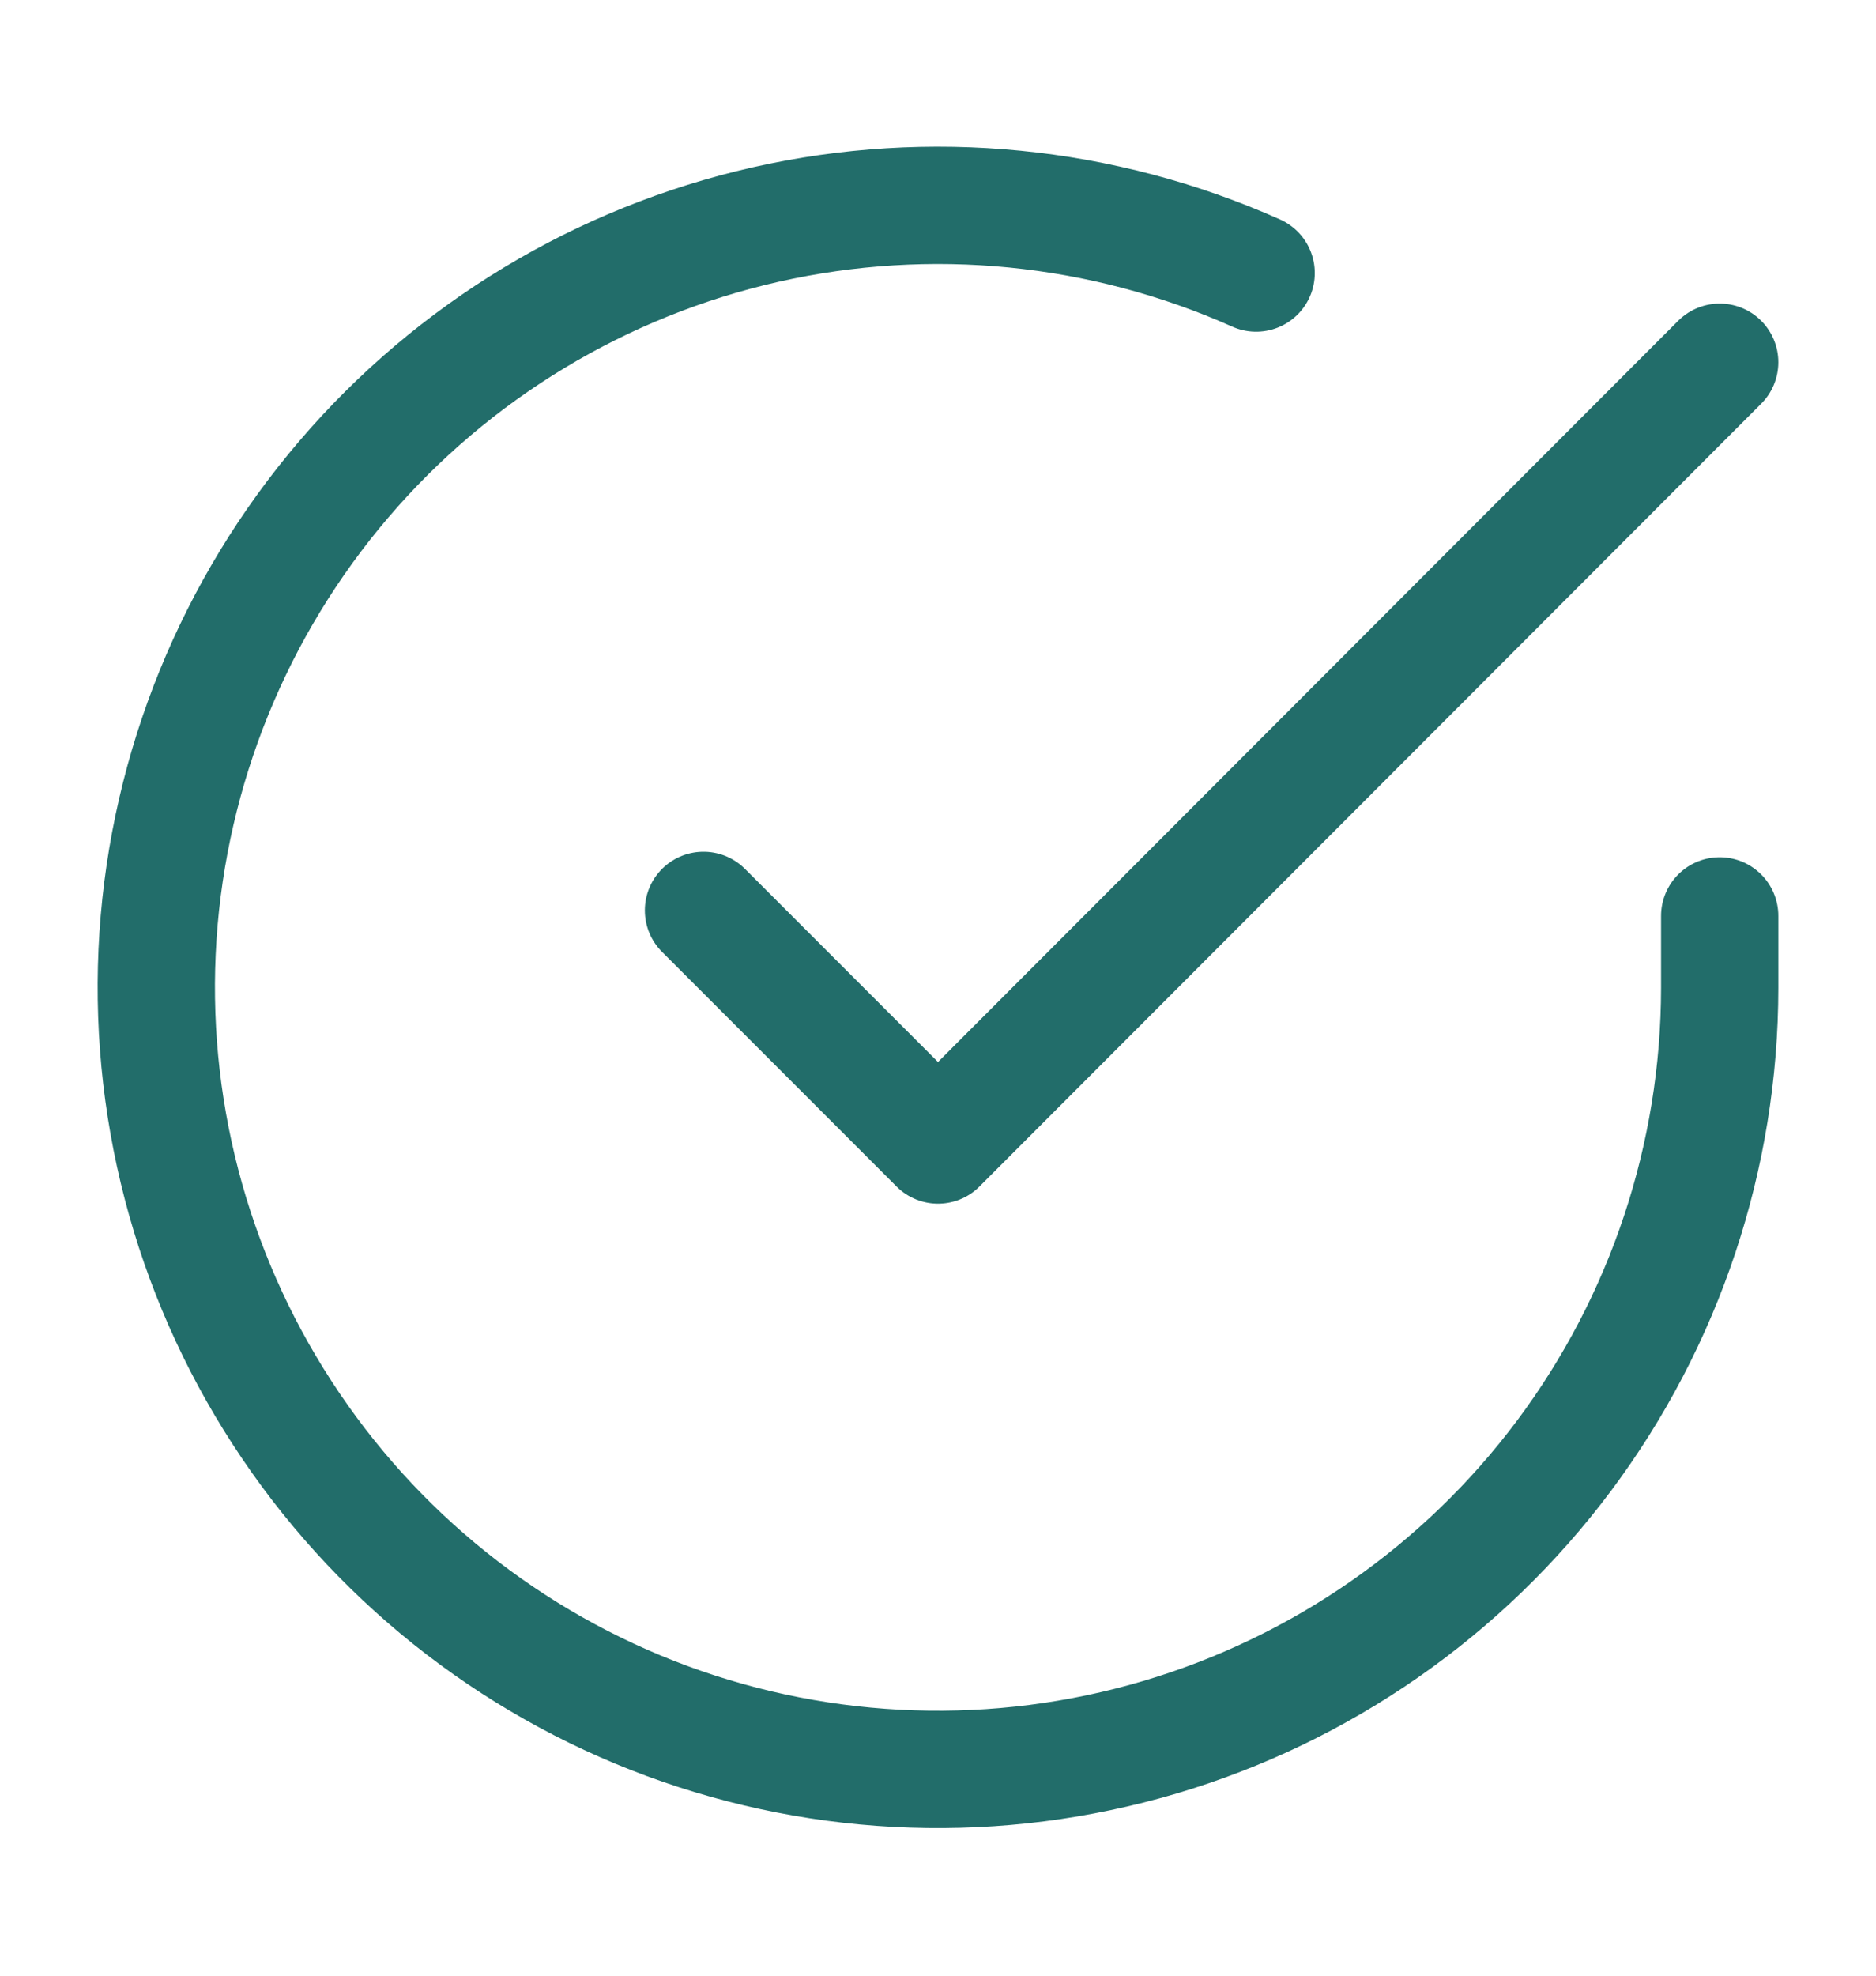
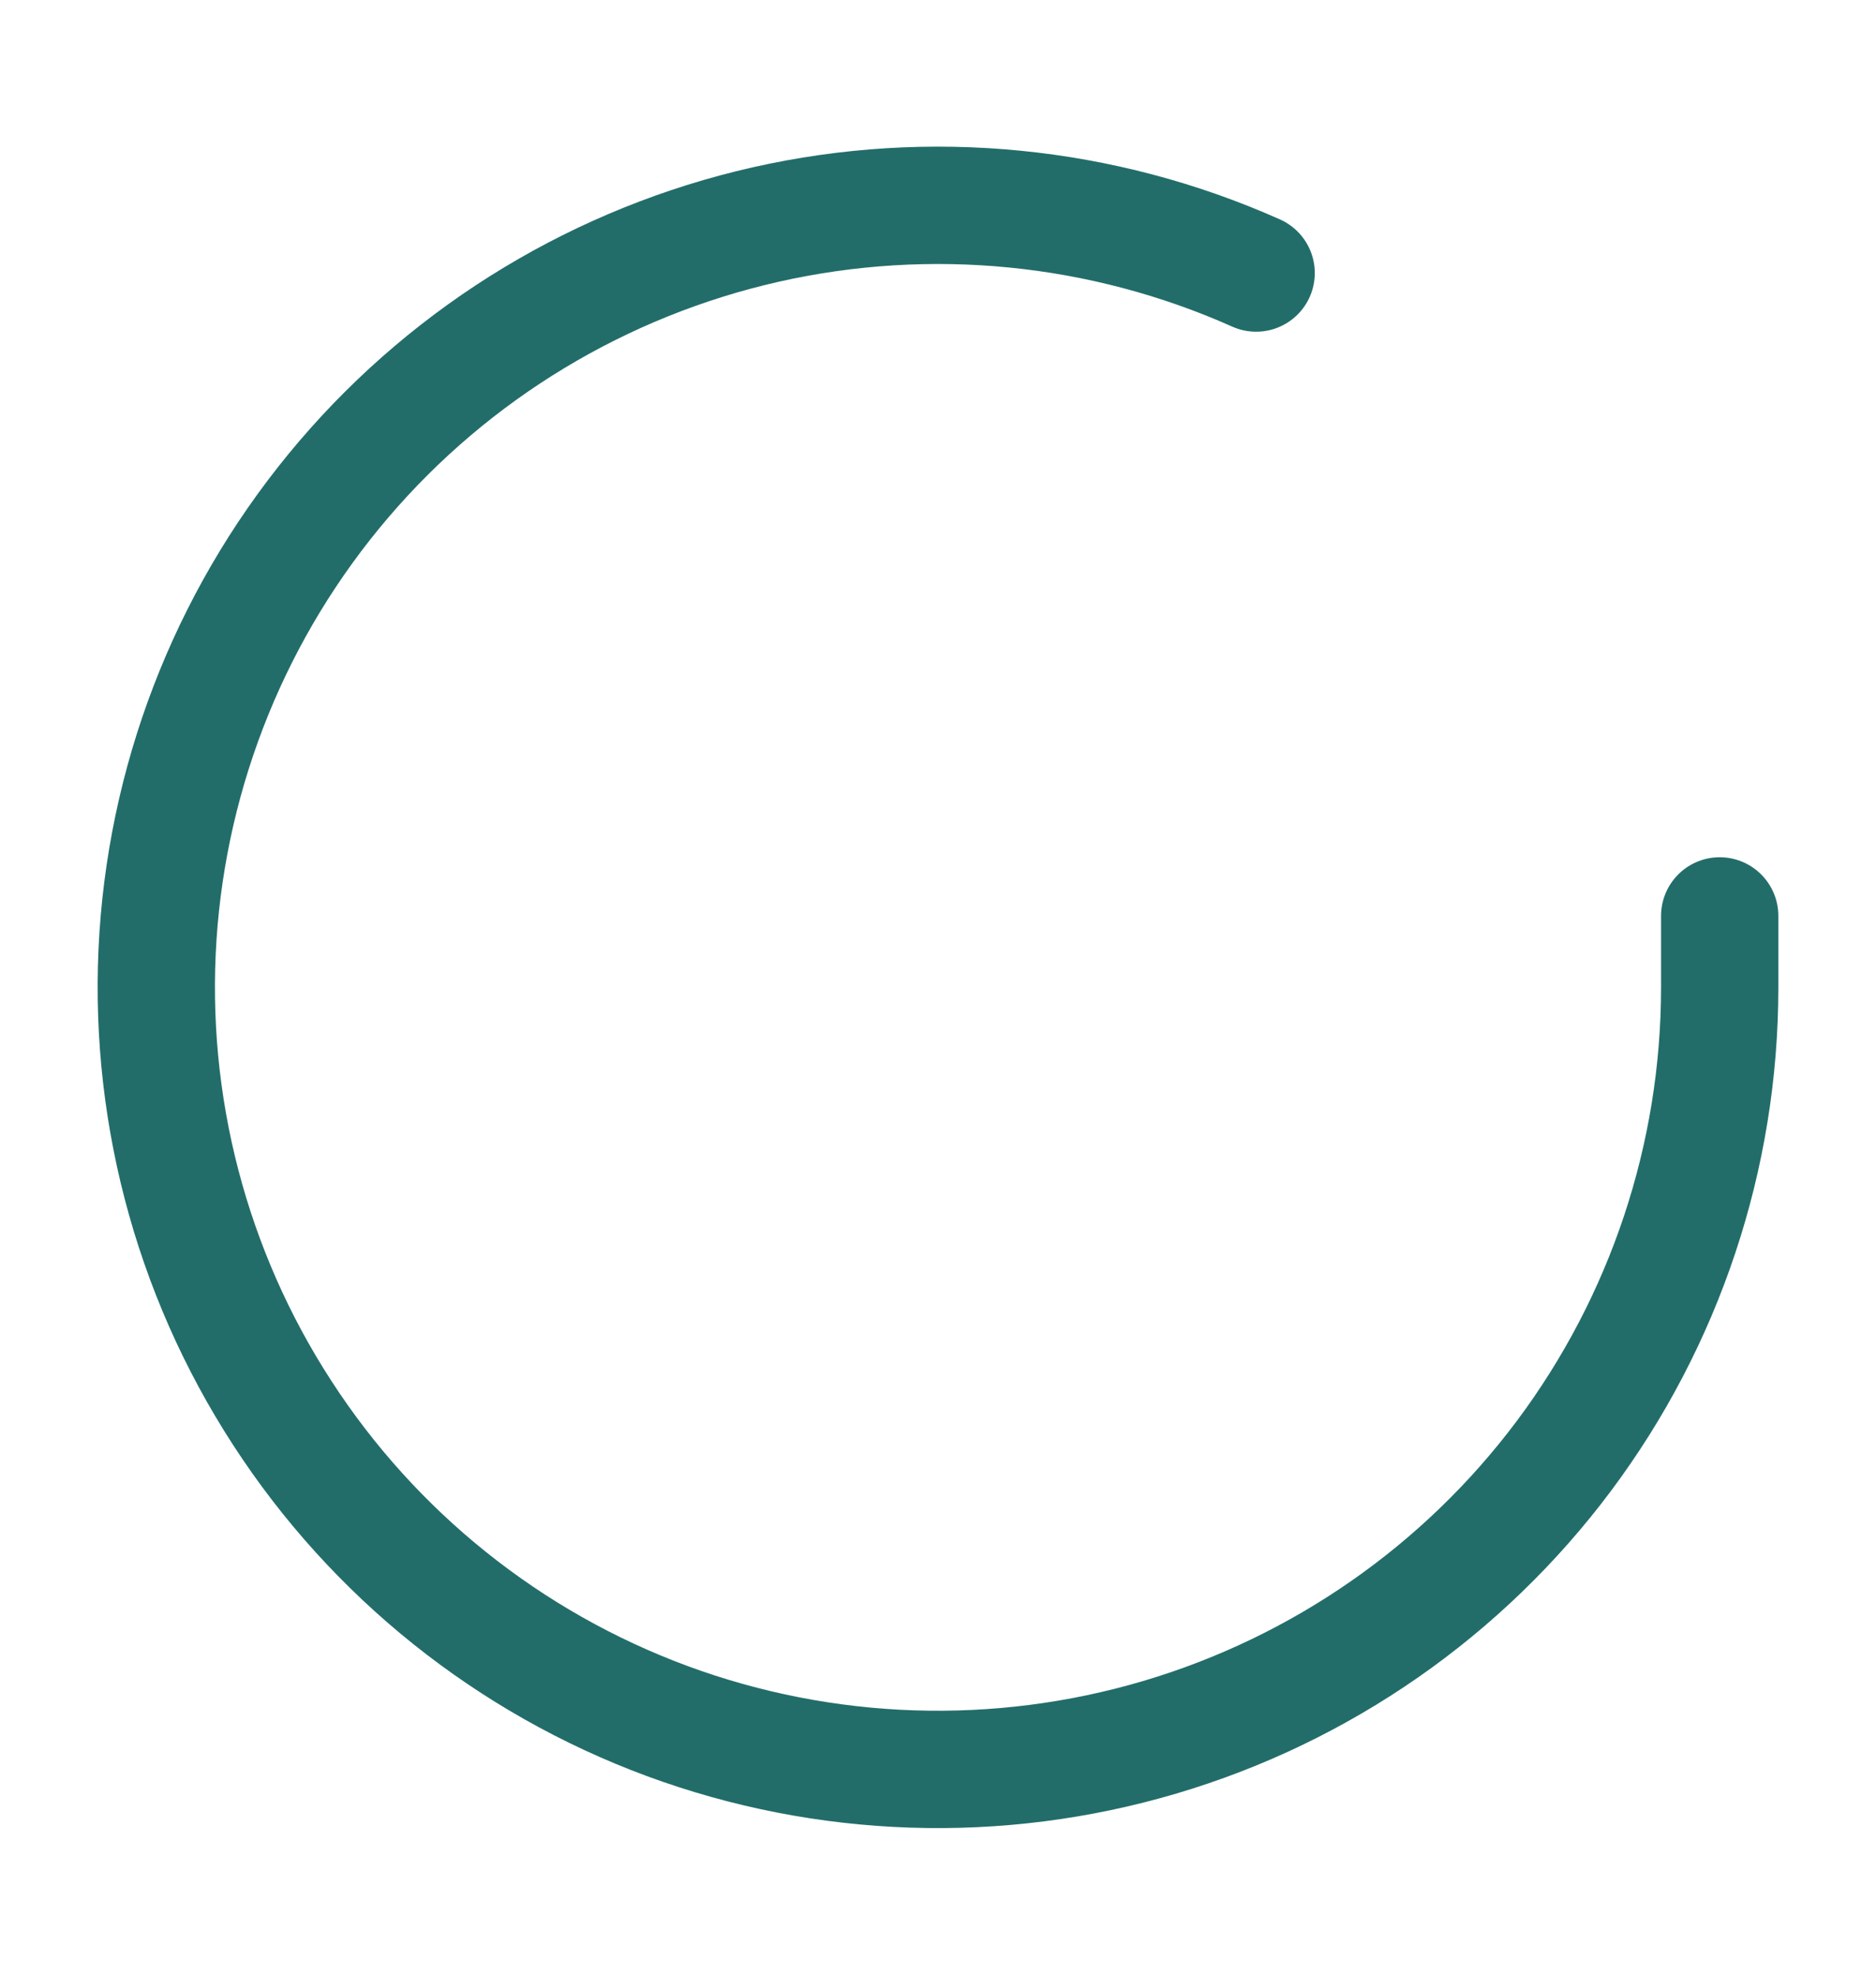
<svg xmlns="http://www.w3.org/2000/svg" width="19" height="20" viewBox="0 0 19 20" fill="none">
  <path d="M17.417 9.272V10C17.416 11.707 16.863 13.368 15.841 14.736C14.819 16.103 13.382 17.103 11.745 17.587C10.107 18.071 8.358 18.013 6.756 17.422C5.155 16.83 3.788 15.737 2.859 14.304C1.929 12.872 1.488 11.178 1.6 9.475C1.713 7.771 2.373 6.15 3.482 4.852C4.591 3.554 6.09 2.65 7.755 2.273C9.42 1.897 11.163 2.069 12.722 2.764" stroke="#226D6A" stroke-width="1.188" stroke-linecap="round" stroke-linejoin="round" />
-   <path d="M17.417 3.667L9.5 11.591L7.125 9.216" stroke="#226D6A" stroke-width="1.188" stroke-linecap="round" stroke-linejoin="round" />
</svg>